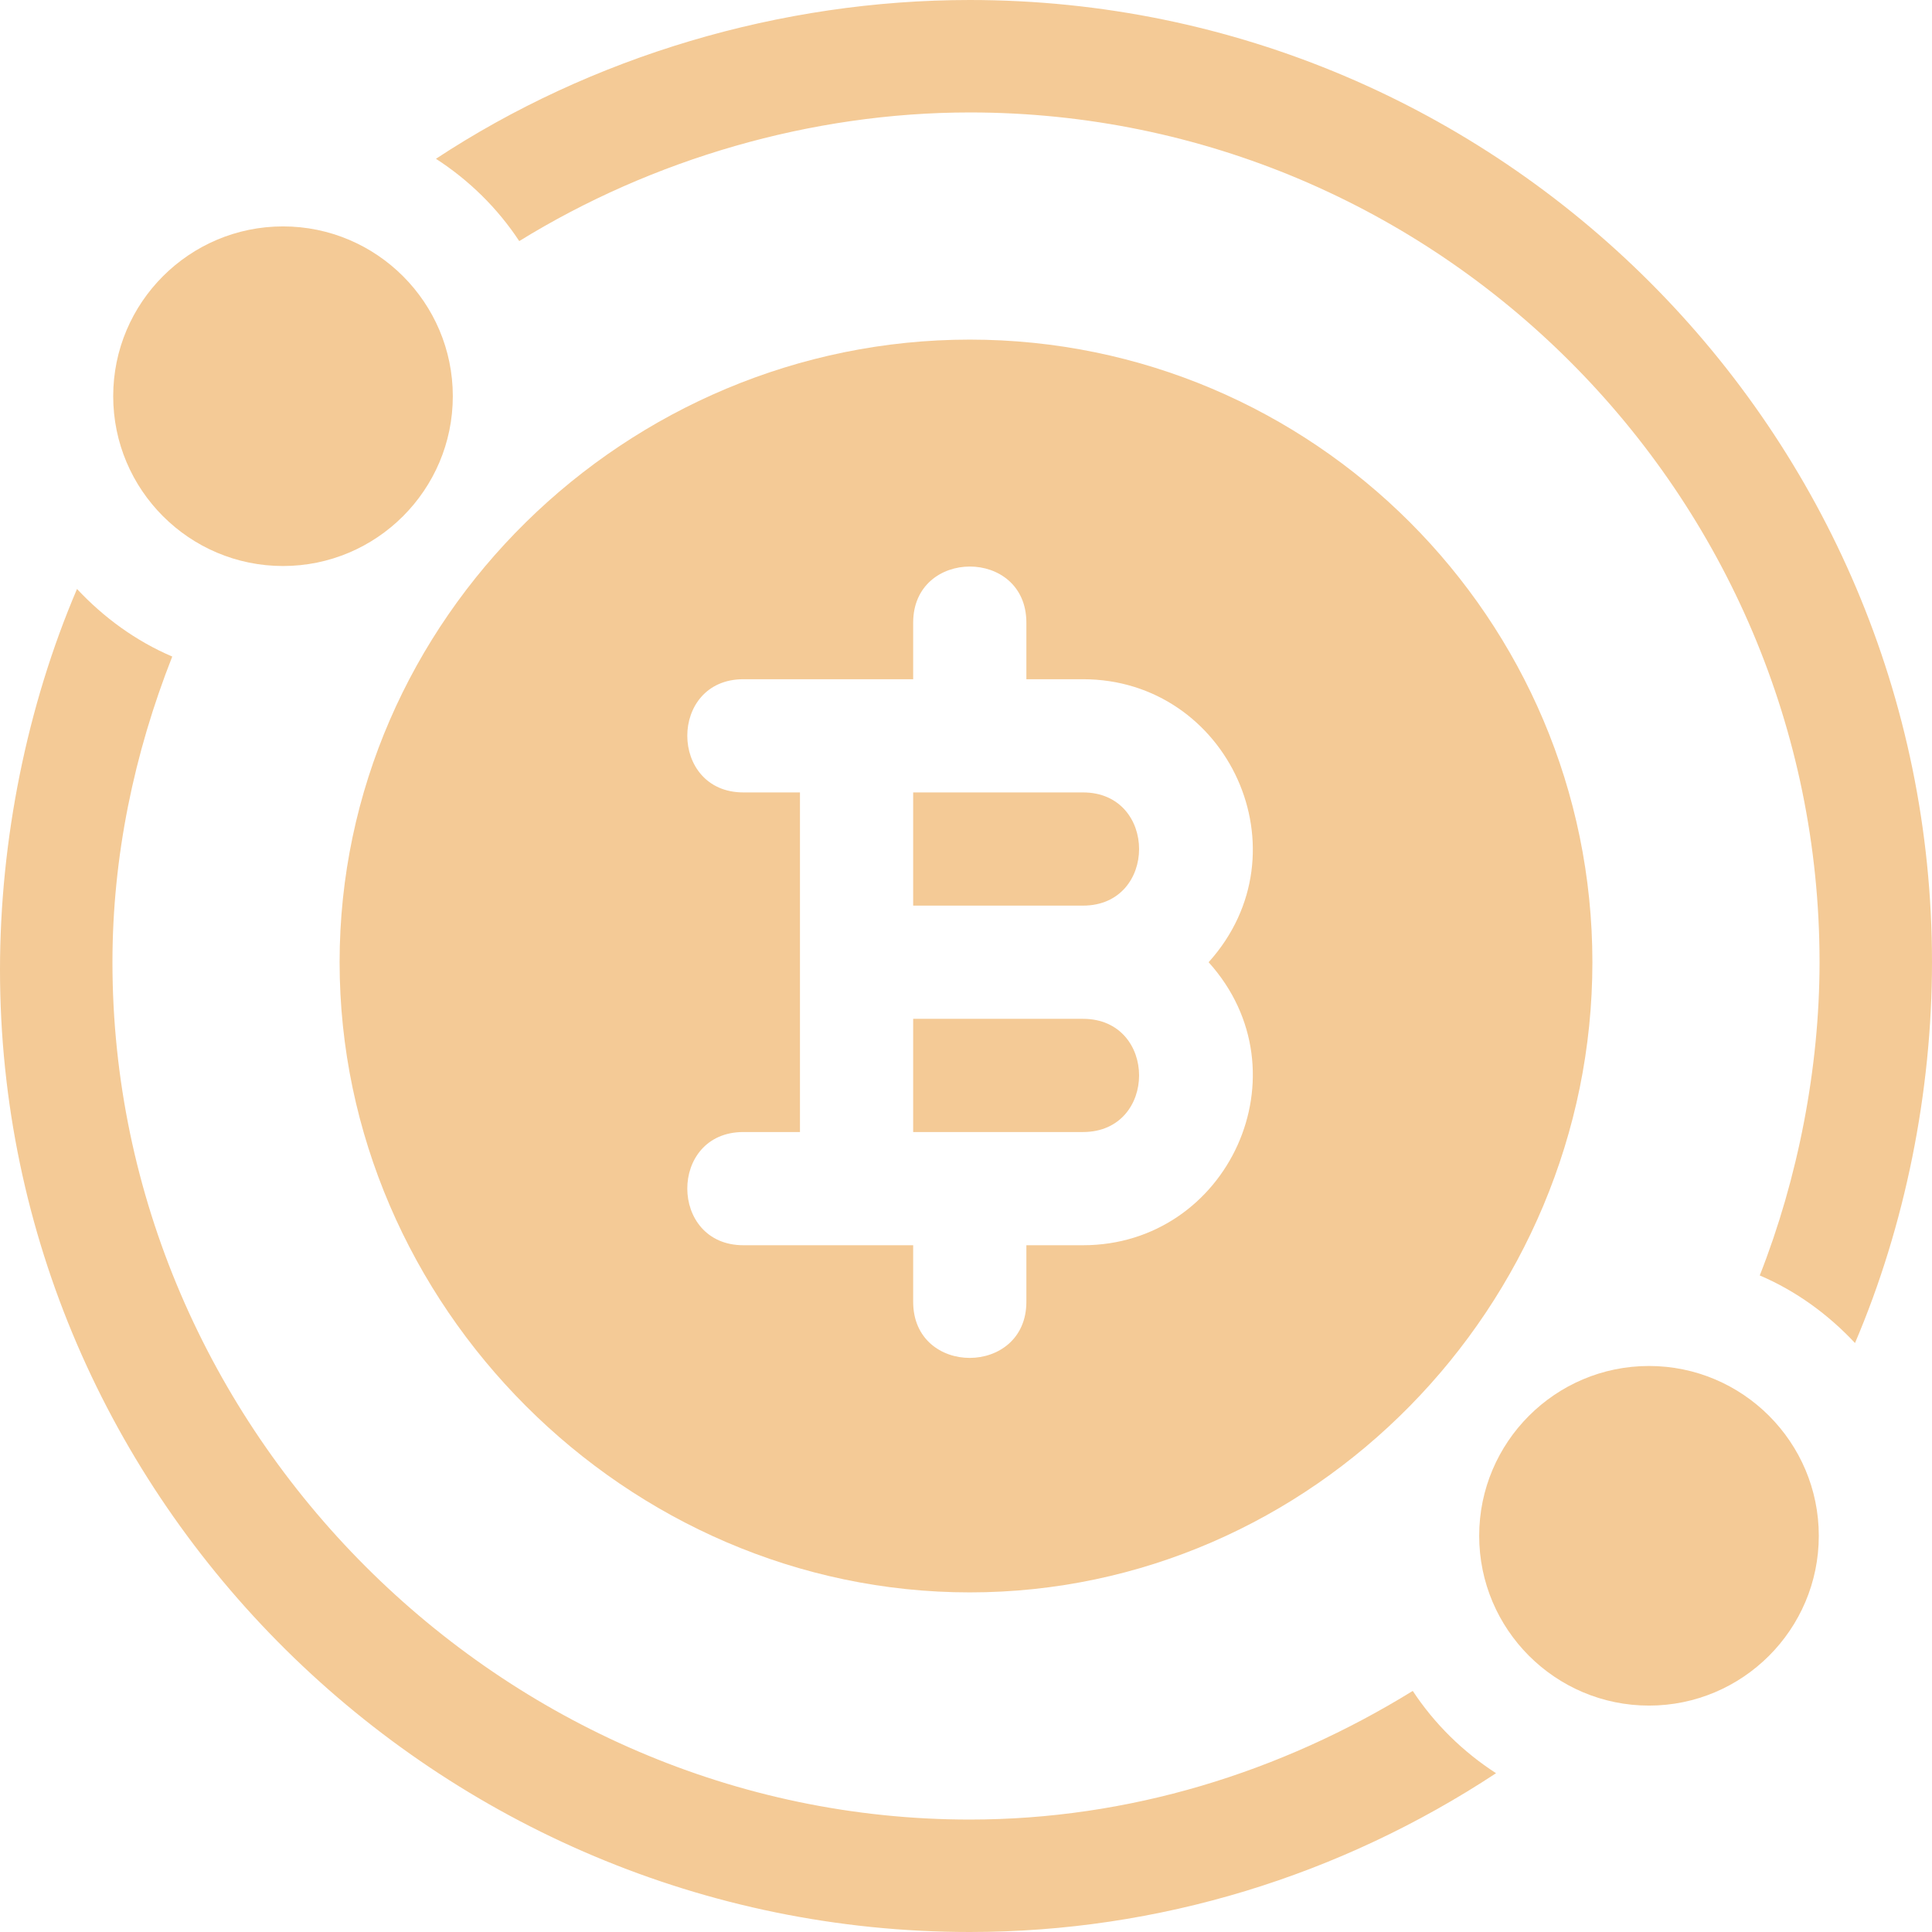
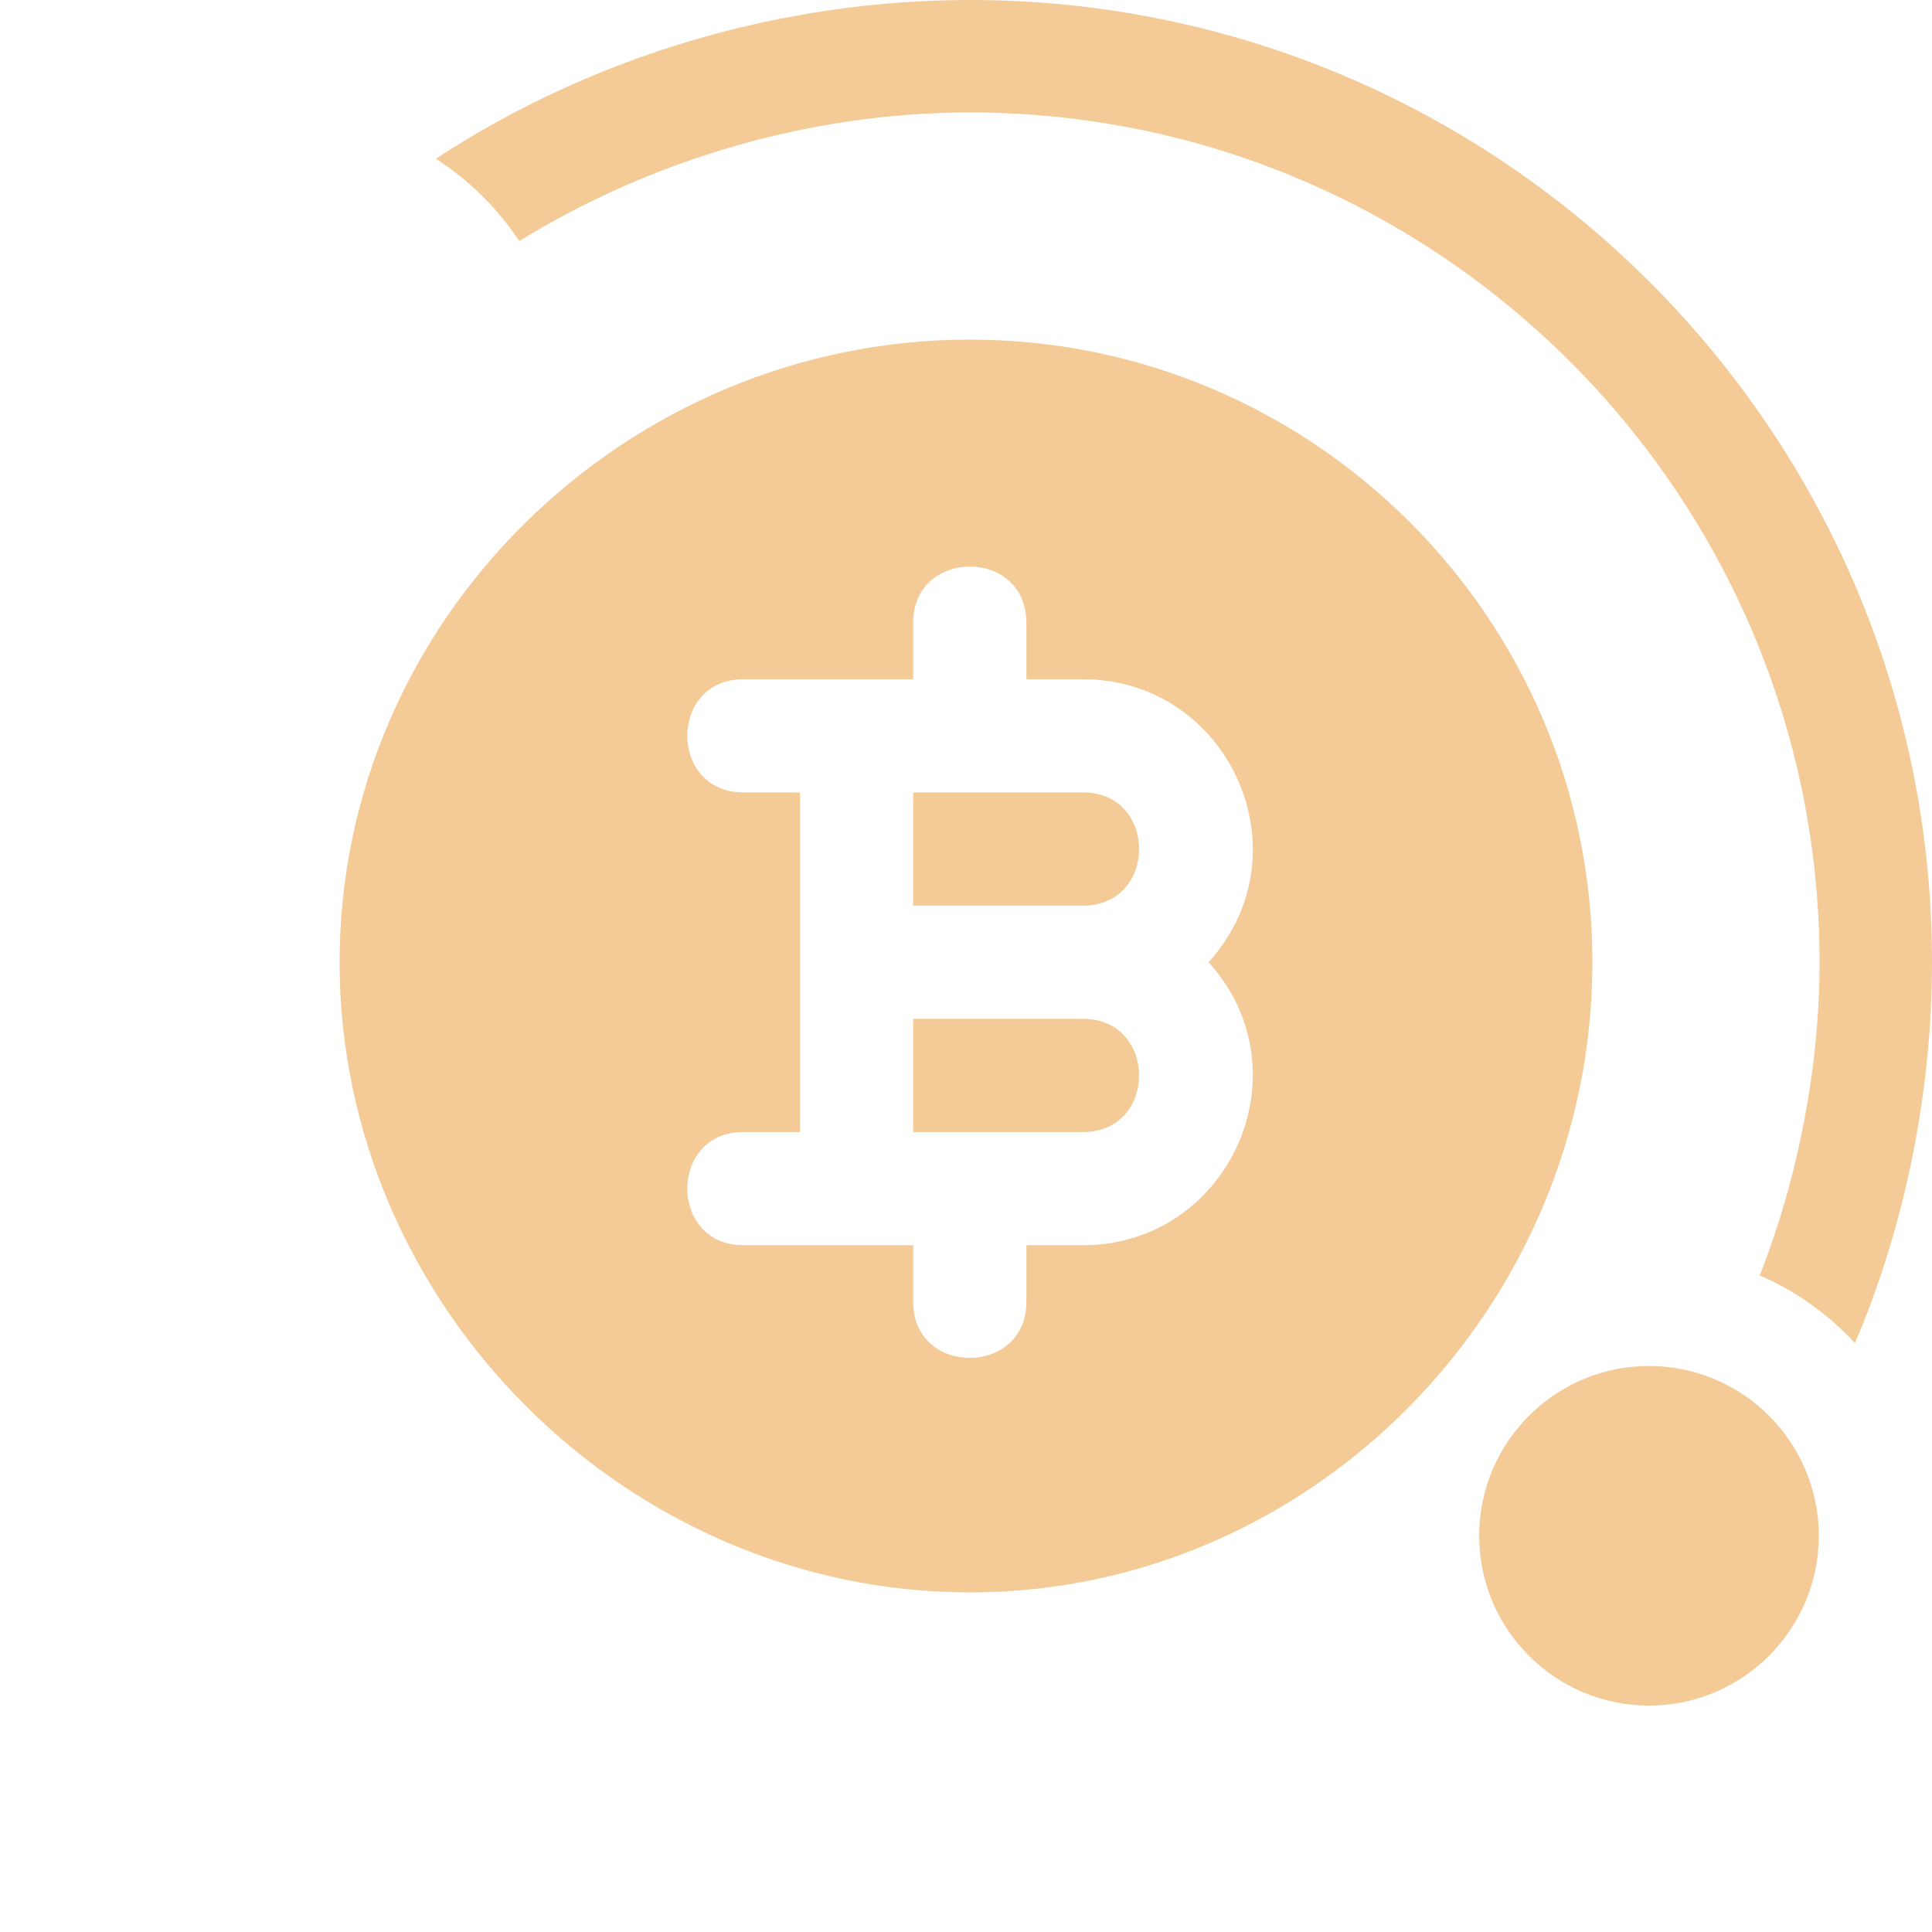
<svg xmlns="http://www.w3.org/2000/svg" width="512" height="512" viewBox="0 0 512 512" fill="none">
  <path d="M257 90C166.019 90 90 164.019 90 255C90 345.981 166.019 422 257 422C347.981 422 422 345.981 422 255C422 164.019 347.981 90 257 90ZM287 330H272V345C272 364.773 242 364.854 242 345V330H197C177.227 330 177.146 300 197 300H212V210H197C177.227 210 177.146 180 197 180H242V165C242 145.227 272 145.146 272 165V180H287C325.501 180 346.664 225.761 320.296 255C346.664 284.239 325.501 330 287 330Z" fill="#f4ca96" />
  <path d="M287 270H242V300H287C306.828 300 306.828 270 287 270Z" fill="#f4ca96" />
  <path d="M287 210H242V240H287C306.828 240 306.828 210 287 210Z" fill="#f4ca96" />
-   <path d="M75 60C50.186 60 30 80.186 30 105C30 129.814 50.186 150 75 150C99.814 150 120 129.814 120 105C120 80.186 99.814 60 75 60Z" fill="#f4ca96" />
  <path d="M257 0C206.849 0 156.744 14.949 115.53 42.081C124.316 47.761 131.851 55.159 137.606 63.891C172.736 42.209 214.964 29.8 257 29.8C381.072 29.8 482.2 130.928 482.2 255C482.2 283.017 476.461 312.345 466.354 338.006C476.02 342.133 484.509 348.348 491.593 355.914C504.881 324.808 512 289.318 512 255C512 114.39 397.61 0 257 0Z" fill="#f4ca96" />
-   <path d="M374.394 448.109C339.264 469.791 299.036 482.2 257 482.2C132.928 482.2 29.8 379.072 29.8 255C29.8 226.985 35.541 199.655 45.648 173.994C35.982 169.867 27.491 163.652 20.407 156.086C7.119 187.192 0 222.682 0 257C0 397.61 116.39 512 257 512C307.151 512 355.256 497.051 396.47 469.919C387.684 464.239 380.149 456.841 374.394 448.109Z" fill="#f4ca96" />
-   <path d="M437 362C412.186 362 392 382.186 392 407C392 431.814 412.186 452 437 452C461.814 452 482 431.814 482 407C482 382.186 461.814 362 437 362Z" fill="#f4ca96" />
+   <path d="M437 362C412.186 362 392 382.186 392 407C392 431.814 412.186 452 437 452C461.814 452 482 431.814 482 407C482 382.186 461.814 362 437 362" fill="#f4ca96" />
</svg>